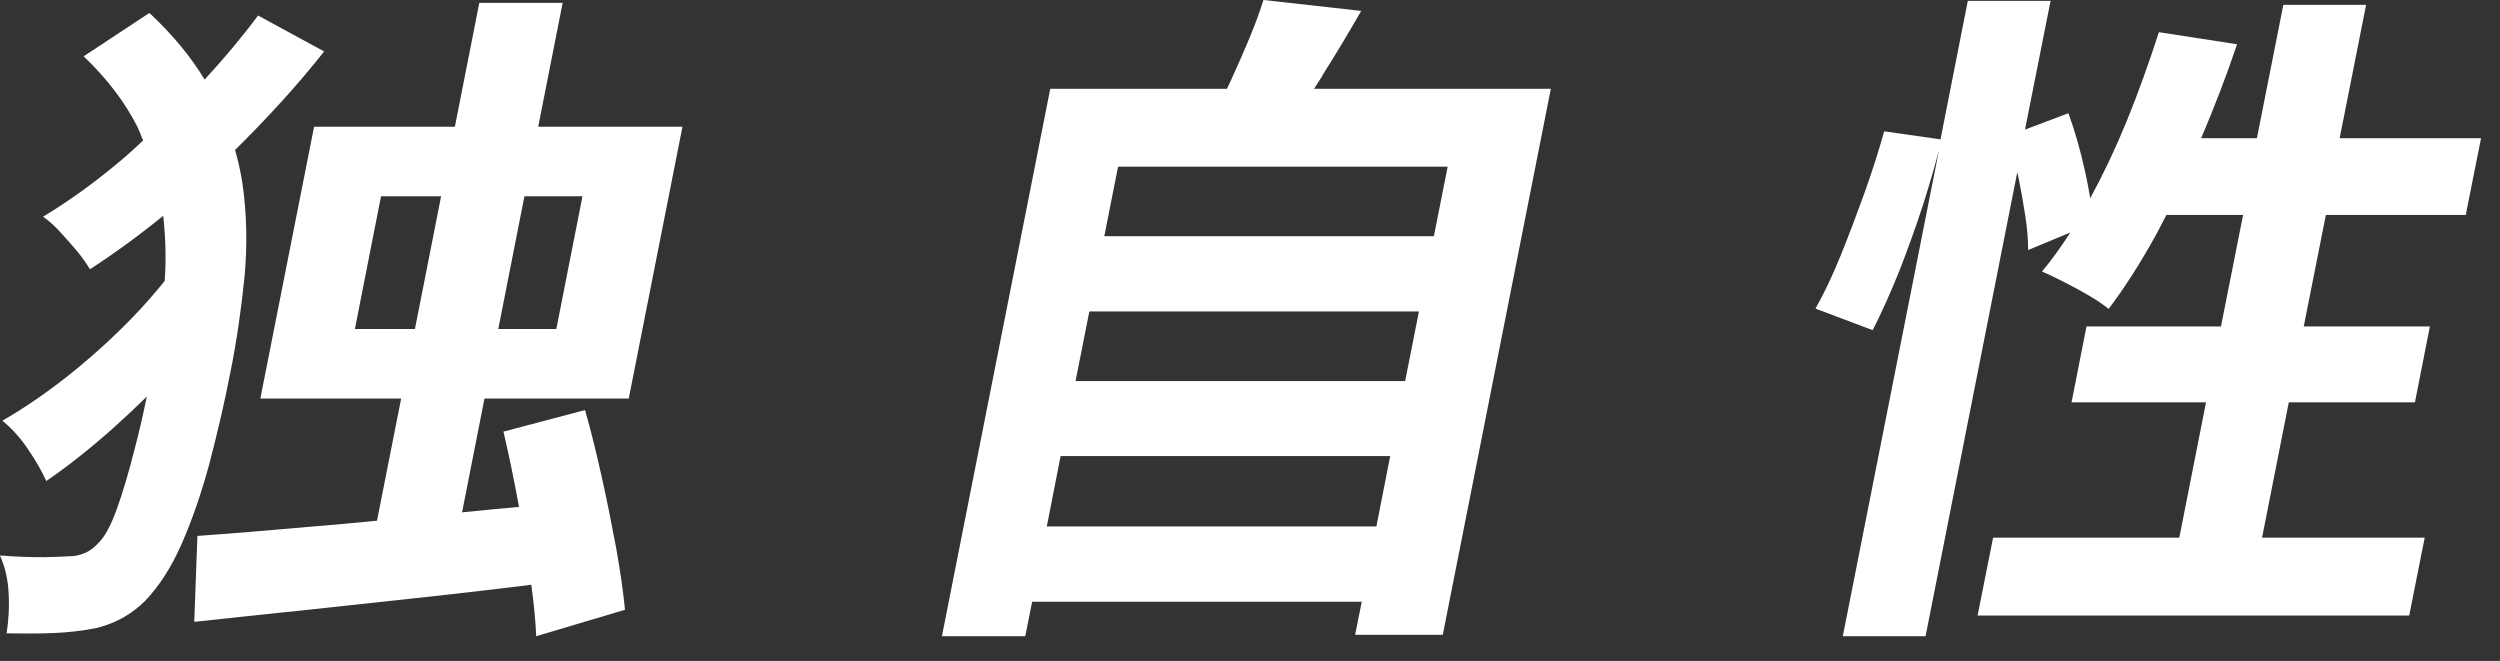
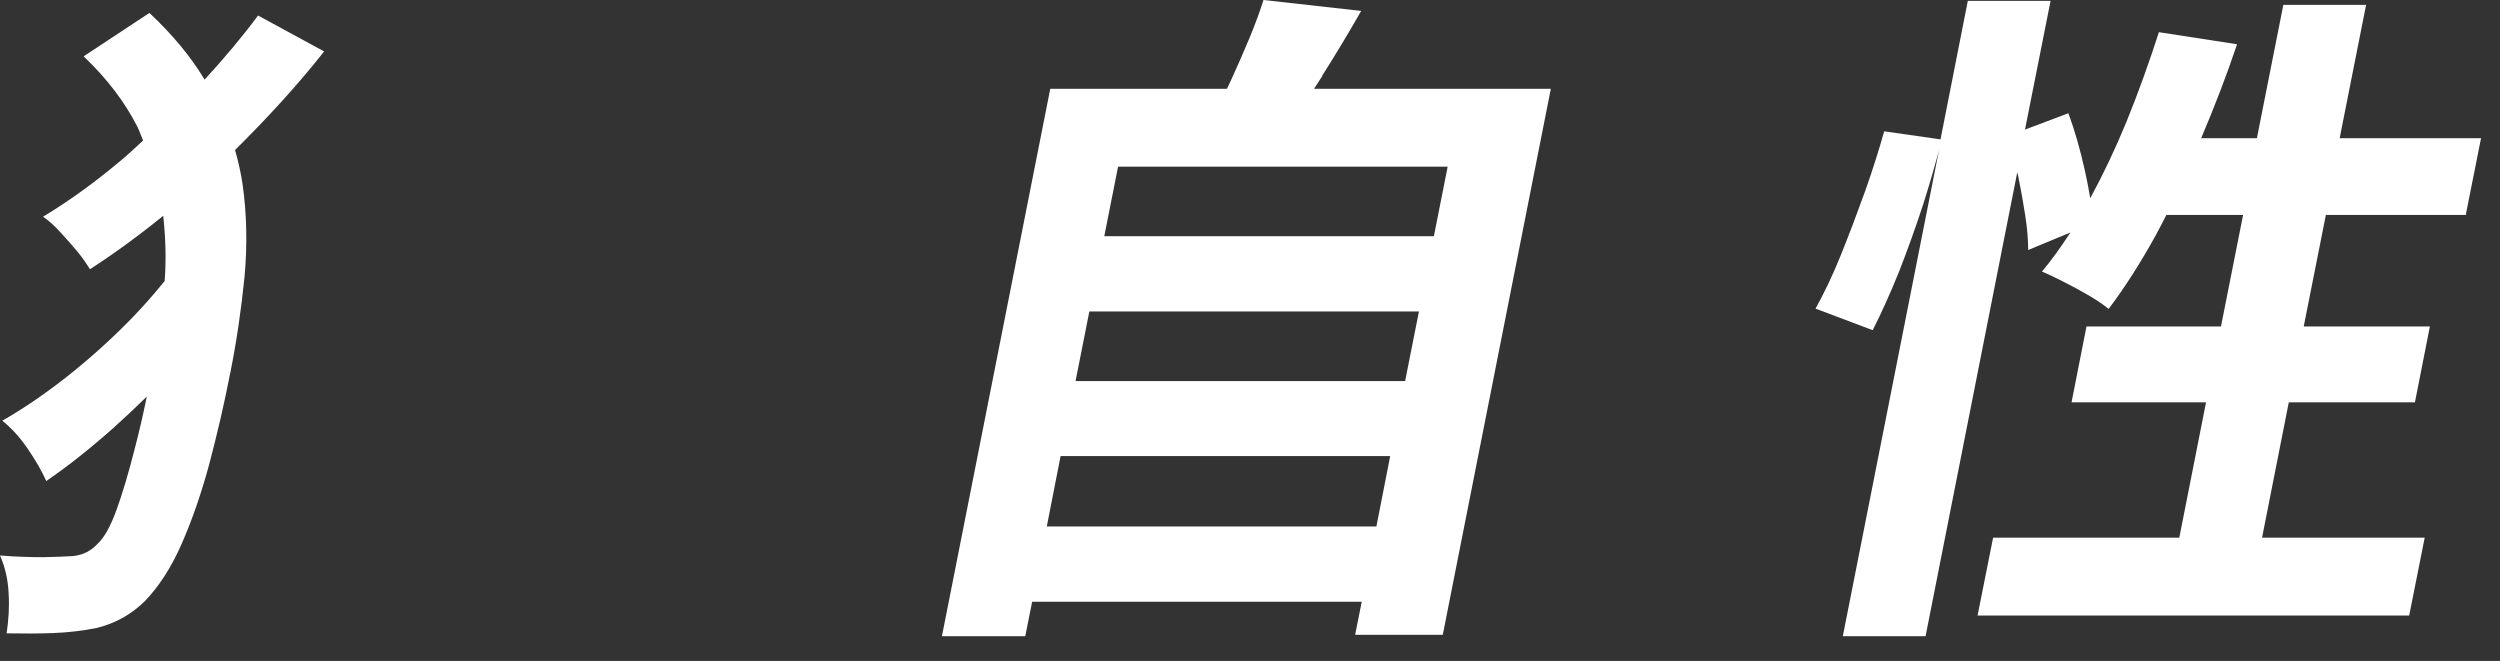
<svg xmlns="http://www.w3.org/2000/svg" width="87" height="23" viewBox="0 0 87 23" fill="none">
  <rect x="0" y="0" width="87" height="23" fill="#333333" stroke="none" />
  <path d="M8.01 13C8.24 11.85 8.4 10.73 8.51 9.63C8.61 8.53 8.59 7.46 8.44 6.4C8.38 6 8.29 5.61 8.18 5.22C9.3 4.11 10.35 2.97 11.28 1.79L8.98 0.54C8.44 1.27 7.81 2.02 7.12 2.77C6.64 1.97 6 1.2 5.2 0.45L2.91 1.96C3.73 2.74 4.35 3.56 4.78 4.41C4.86 4.57 4.91 4.73 4.98 4.89C4.74 5.11 4.51 5.33 4.26 5.54C3.35 6.31 2.43 6.98 1.5 7.54C1.7 7.68 1.9 7.86 2.1 8.08C2.3 8.3 2.5 8.52 2.69 8.75C2.88 8.98 3.02 9.19 3.13 9.37C3.98 8.82 4.83 8.2 5.68 7.51C5.76 8.25 5.79 9 5.73 9.78C5.38 10.21 5 10.65 4.57 11.09C3.87 11.81 3.12 12.48 2.34 13.1C1.55 13.72 0.8 14.23 0.08 14.64C0.38 14.88 0.68 15.2 0.96 15.61C1.24 16.02 1.46 16.4 1.61 16.74C2.37 16.22 3.15 15.6 3.96 14.88C4.35 14.53 4.73 14.17 5.11 13.8C4.98 14.43 4.84 15.04 4.69 15.61C4.48 16.44 4.27 17.15 4.06 17.73C3.85 18.31 3.63 18.71 3.39 18.93C3.17 19.17 2.89 19.31 2.56 19.35C2.29 19.37 1.94 19.38 1.52 19.39C1.1 19.39 0.59 19.38 0 19.33C0.18 19.74 0.28 20.18 0.3 20.65C0.33 21.12 0.3 21.58 0.23 22.04C0.8 22.05 1.35 22.05 1.86 22.03C2.38 22.01 2.88 21.95 3.38 21.85C3.7 21.77 4 21.65 4.29 21.49C4.58 21.32 4.83 21.13 5.05 20.91C5.53 20.41 5.96 19.75 6.32 18.93C6.68 18.11 7 17.19 7.28 16.16C7.55 15.13 7.8 14.08 8.01 12.99V13Z" fill="white" />
-   <path d="M19.58 0.1H16.68L15.83 4.41H10.93L9.06 13.87H13.96L13.12 18.12C12.32 18.2 11.55 18.27 10.8 18.33C9.32 18.46 8.01 18.57 6.87 18.65L6.76 21.64C7.95 21.51 9.27 21.37 10.72 21.22C12.17 21.06 13.68 20.9 15.25 20.73C16.34 20.61 17.42 20.48 18.49 20.35C18.58 21.02 18.64 21.63 18.66 22.14L21.75 21.22C21.69 20.61 21.59 19.91 21.45 19.11C21.3 18.32 21.14 17.49 20.95 16.64C20.76 15.79 20.57 15 20.36 14.27L17.52 15.02C17.7 15.79 17.87 16.6 18.03 17.47C18.04 17.53 18.05 17.58 18.06 17.64C17.4 17.7 16.75 17.76 16.08 17.83L16.86 13.87H21.88L23.75 4.41H18.73L19.58 0.1ZM12.35 11.45L13.26 6.83H15.35L14.44 11.45H12.35ZM20.27 6.83L19.36 11.45H17.34L18.25 6.83H20.27Z" fill="white" />
  <path d="M46.009 2.64C46.479 1.9 46.929 1.15 47.369 0.38L43.969 0C43.839 0.41 43.679 0.85 43.479 1.33C43.279 1.81 43.069 2.29 42.849 2.77C42.799 2.88 42.749 2.98 42.699 3.09H36.549L32.779 22.14H35.679L35.919 20.94H47.389L47.159 22.09H50.209L53.969 3.09H45.729C45.829 2.94 45.919 2.8 46.019 2.64H46.009ZM37.909 10.84H49.379L48.899 13.26H37.429L37.909 10.84ZM36.429 18.32L36.909 15.87H48.379L47.899 18.32H36.429ZM49.899 8.22H38.429L38.909 5.8H50.379L49.899 8.22Z" fill="white" />
  <path d="M85.81 7.47L86.34 4.81H81.42L82.34 0.17H79.46L78.54 4.81H76.6C77.06 3.73 77.48 2.64 77.85 1.54L75.13 1.12C74.79 2.17 74.42 3.21 74 4.24C73.61 5.19 73.19 6.07 72.74 6.9C72.69 6.6 72.63 6.27 72.55 5.92C72.39 5.2 72.2 4.54 71.98 3.94L70.47 4.51L71.36 0.03H68.48L67.53 4.85L65.57 4.57C65.39 5.21 65.17 5.91 64.9 6.67C64.63 7.42 64.35 8.16 64.06 8.88C63.77 9.6 63.47 10.22 63.18 10.74L65.17 11.49C65.48 10.88 65.79 10.19 66.1 9.42C66.4 8.65 66.68 7.87 66.94 7.07C67.15 6.4 67.33 5.79 67.48 5.21L64.13 22.14H67.01L70.2 6C70.2 6 70.22 6.07 70.23 6.11C70.33 6.6 70.41 7.06 70.48 7.51C70.55 7.96 70.58 8.35 70.58 8.7L72.05 8.09C71.73 8.58 71.4 9.05 71.06 9.45C71.28 9.54 71.54 9.67 71.84 9.82C72.14 9.97 72.43 10.13 72.72 10.3C73.01 10.47 73.22 10.62 73.38 10.75C73.94 10.01 74.49 9.15 75.03 8.17C75.15 7.95 75.27 7.71 75.39 7.48H78.06L77.29 11.36H72.61L72.09 14H76.77L75.84 18.71H69.36L68.82 21.42H83.84L84.38 18.71H78.72L79.65 14H84.04L84.56 11.36H80.17L80.94 7.48H85.86L85.81 7.47Z" fill="white" />
</svg>